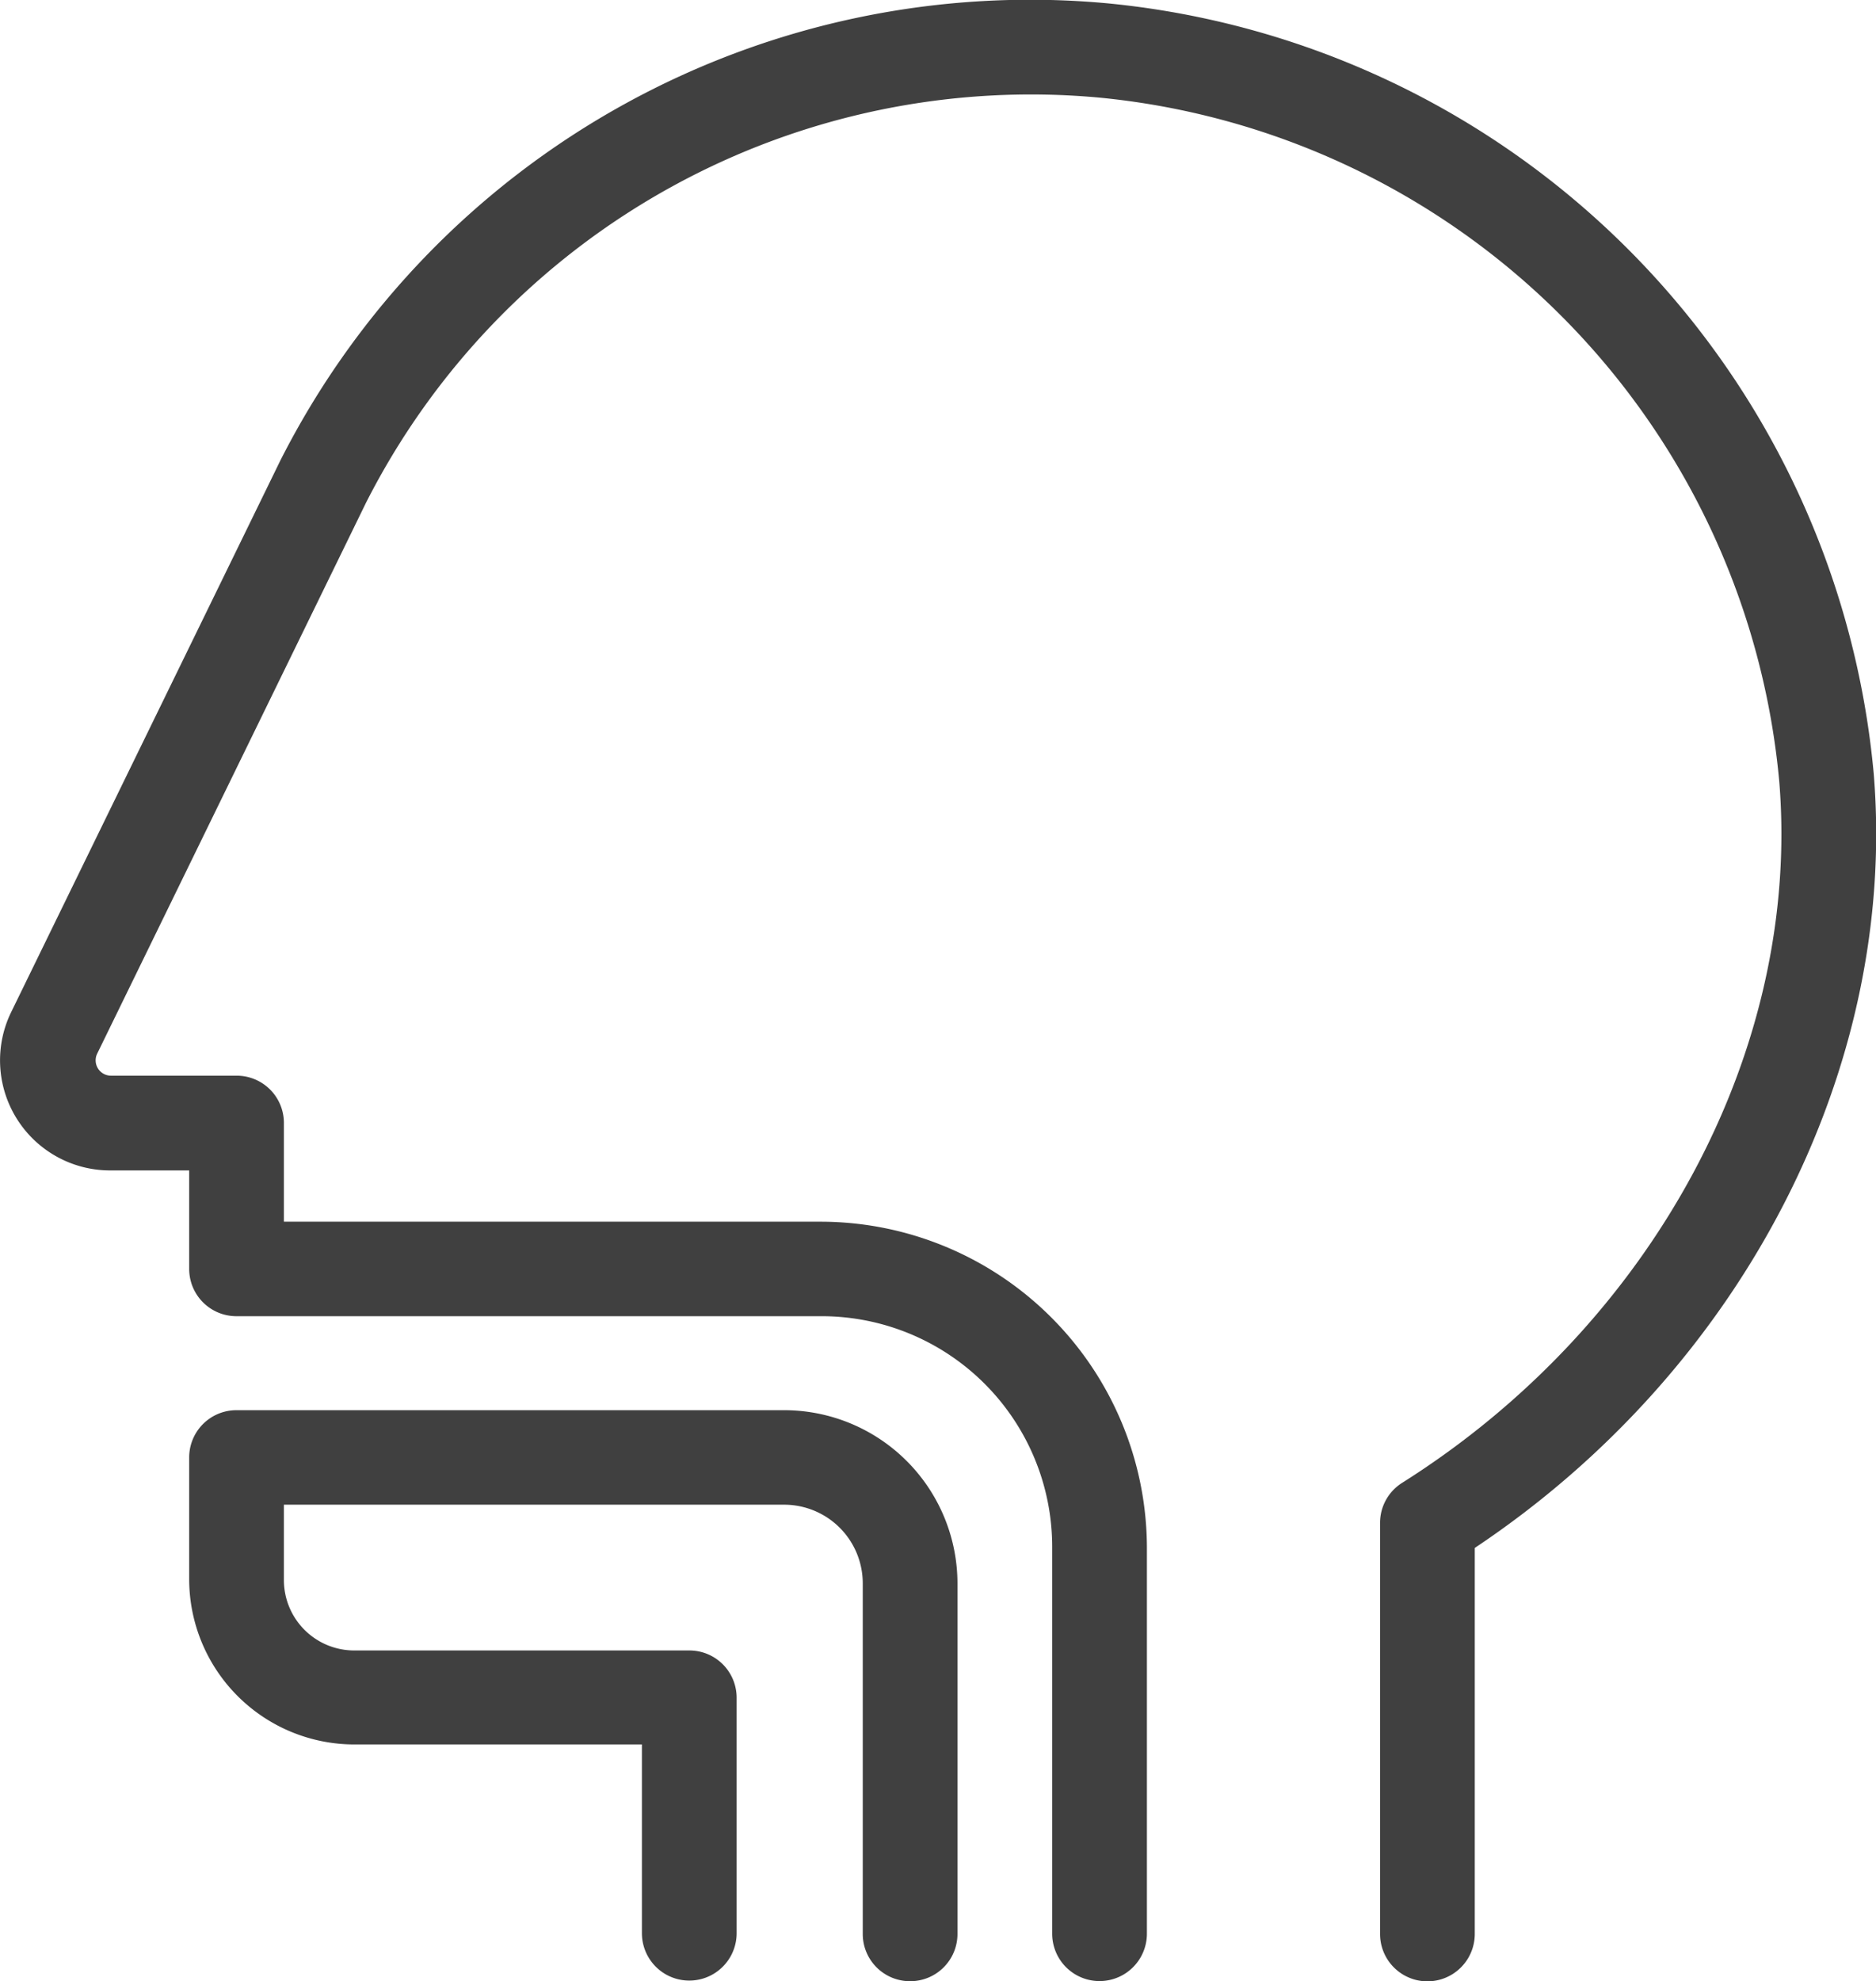
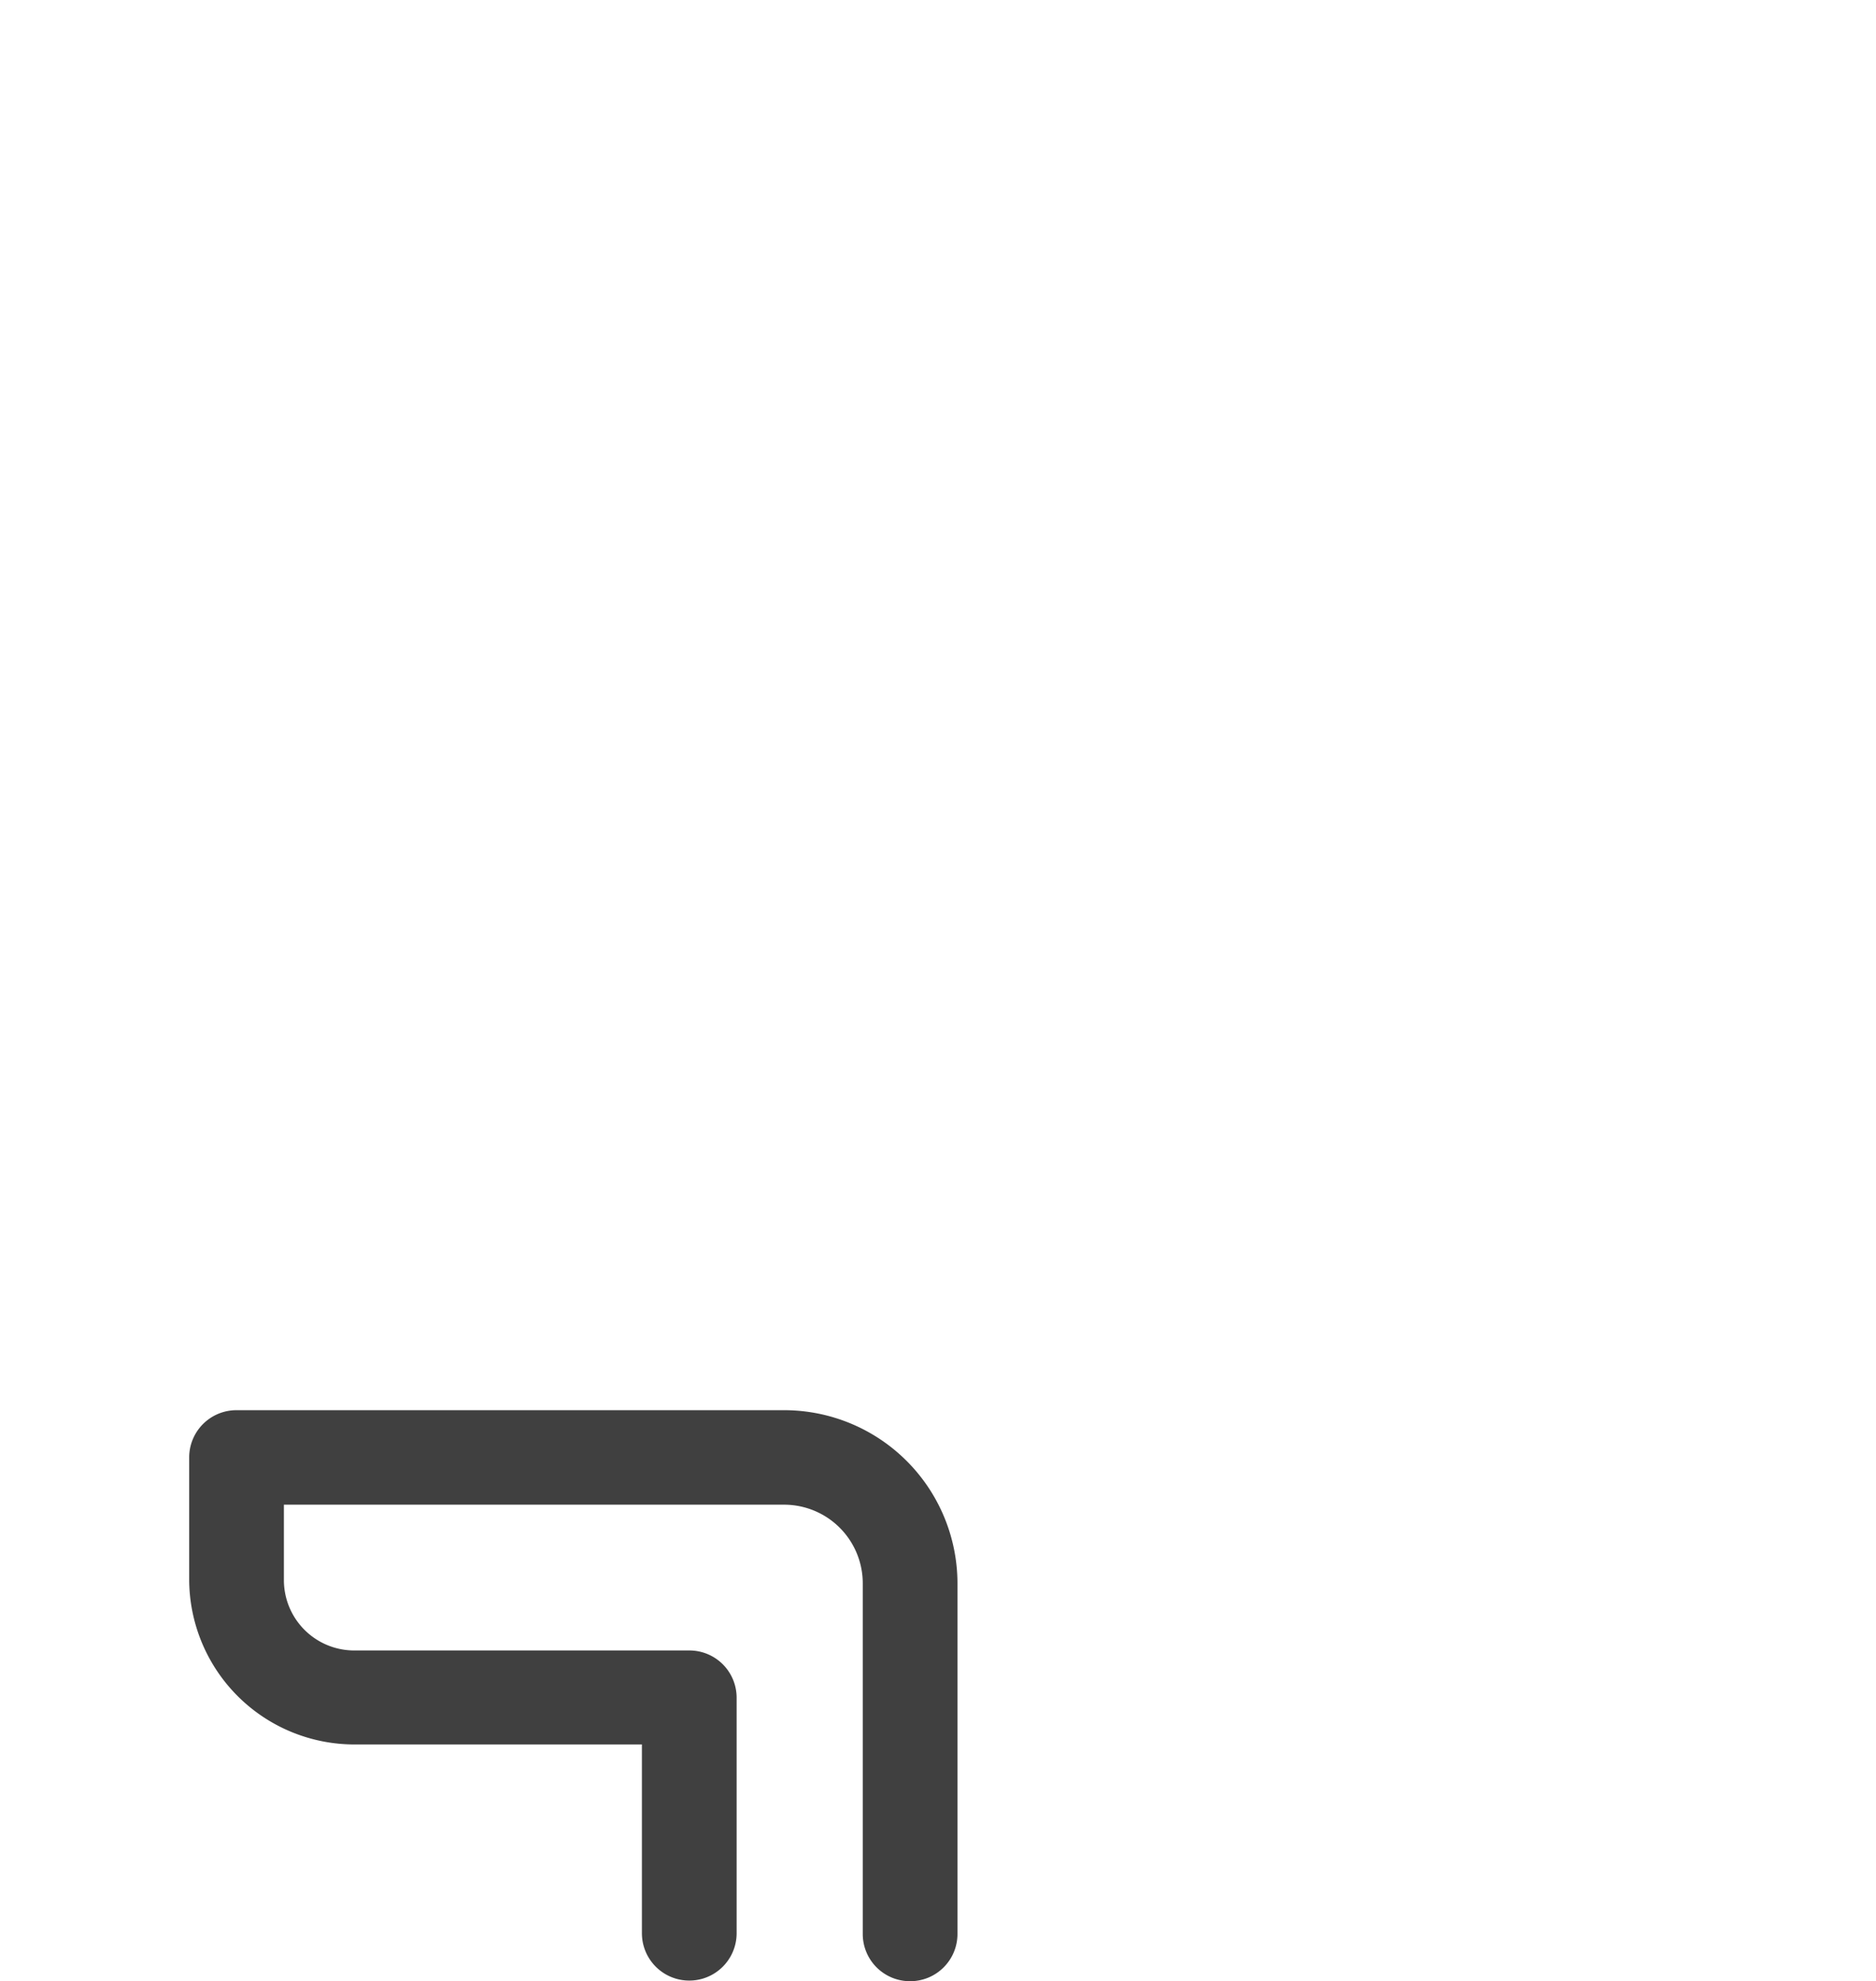
<svg xmlns="http://www.w3.org/2000/svg" id="Layer_1" data-name="Layer 1" viewBox="0 0 74.67 78.83">
  <defs>
    <style>.cls-1{fill:#404040;}</style>
  </defs>
  <title>profile-icon</title>
  <path id="_Path_" data-name="&lt;Path&gt;" class="cls-1" d="M36.23,78.83a1.88,1.88,0,0,0,1.88-1.88V63a6.9,6.9,0,0,0-6.89-6.89H9.42A1.88,1.88,0,0,0,7.53,58v4.84a6.58,6.58,0,0,0,6.57,6.57H25.55v7.51a1.88,1.88,0,1,0,3.77,0V67.55a1.88,1.88,0,0,0-1.88-1.88H14.1a2.8,2.8,0,0,1-2.8-2.8v-3H31.22A3.13,3.13,0,0,1,34.34,63V76.95A1.88,1.88,0,0,0,36.23,78.83Z" />
-   <path id="_Path_2" data-name="&lt;Path&gt;" class="cls-1" d="M55.81,59a1.88,1.88,0,0,0-.88,1.6V76.95a1.88,1.88,0,1,0,3.77,0V61.59c10.64-7.09,16.84-19.07,15.88-30.8A33.9,33.9,0,0,0,44.16.14a33.45,33.45,0,0,0-33,18.18L.45,40.26a4.38,4.38,0,0,0,3.93,6.31H7.53v3.92a1.88,1.88,0,0,0,1.88,1.88H32.71a9.18,9.18,0,0,1,9.17,9.17v15.4a1.88,1.88,0,1,0,3.77,0V61.55A13,13,0,0,0,32.71,48.61H11.3V44.68A1.88,1.88,0,0,0,9.42,42.8h-5a.61.61,0,0,1-.55-.88L14.57,20A29.68,29.68,0,0,1,43.82,3.89a30.09,30.09,0,0,1,27,27.21C71.69,41.76,65.8,52.7,55.81,59Z" />
</svg>